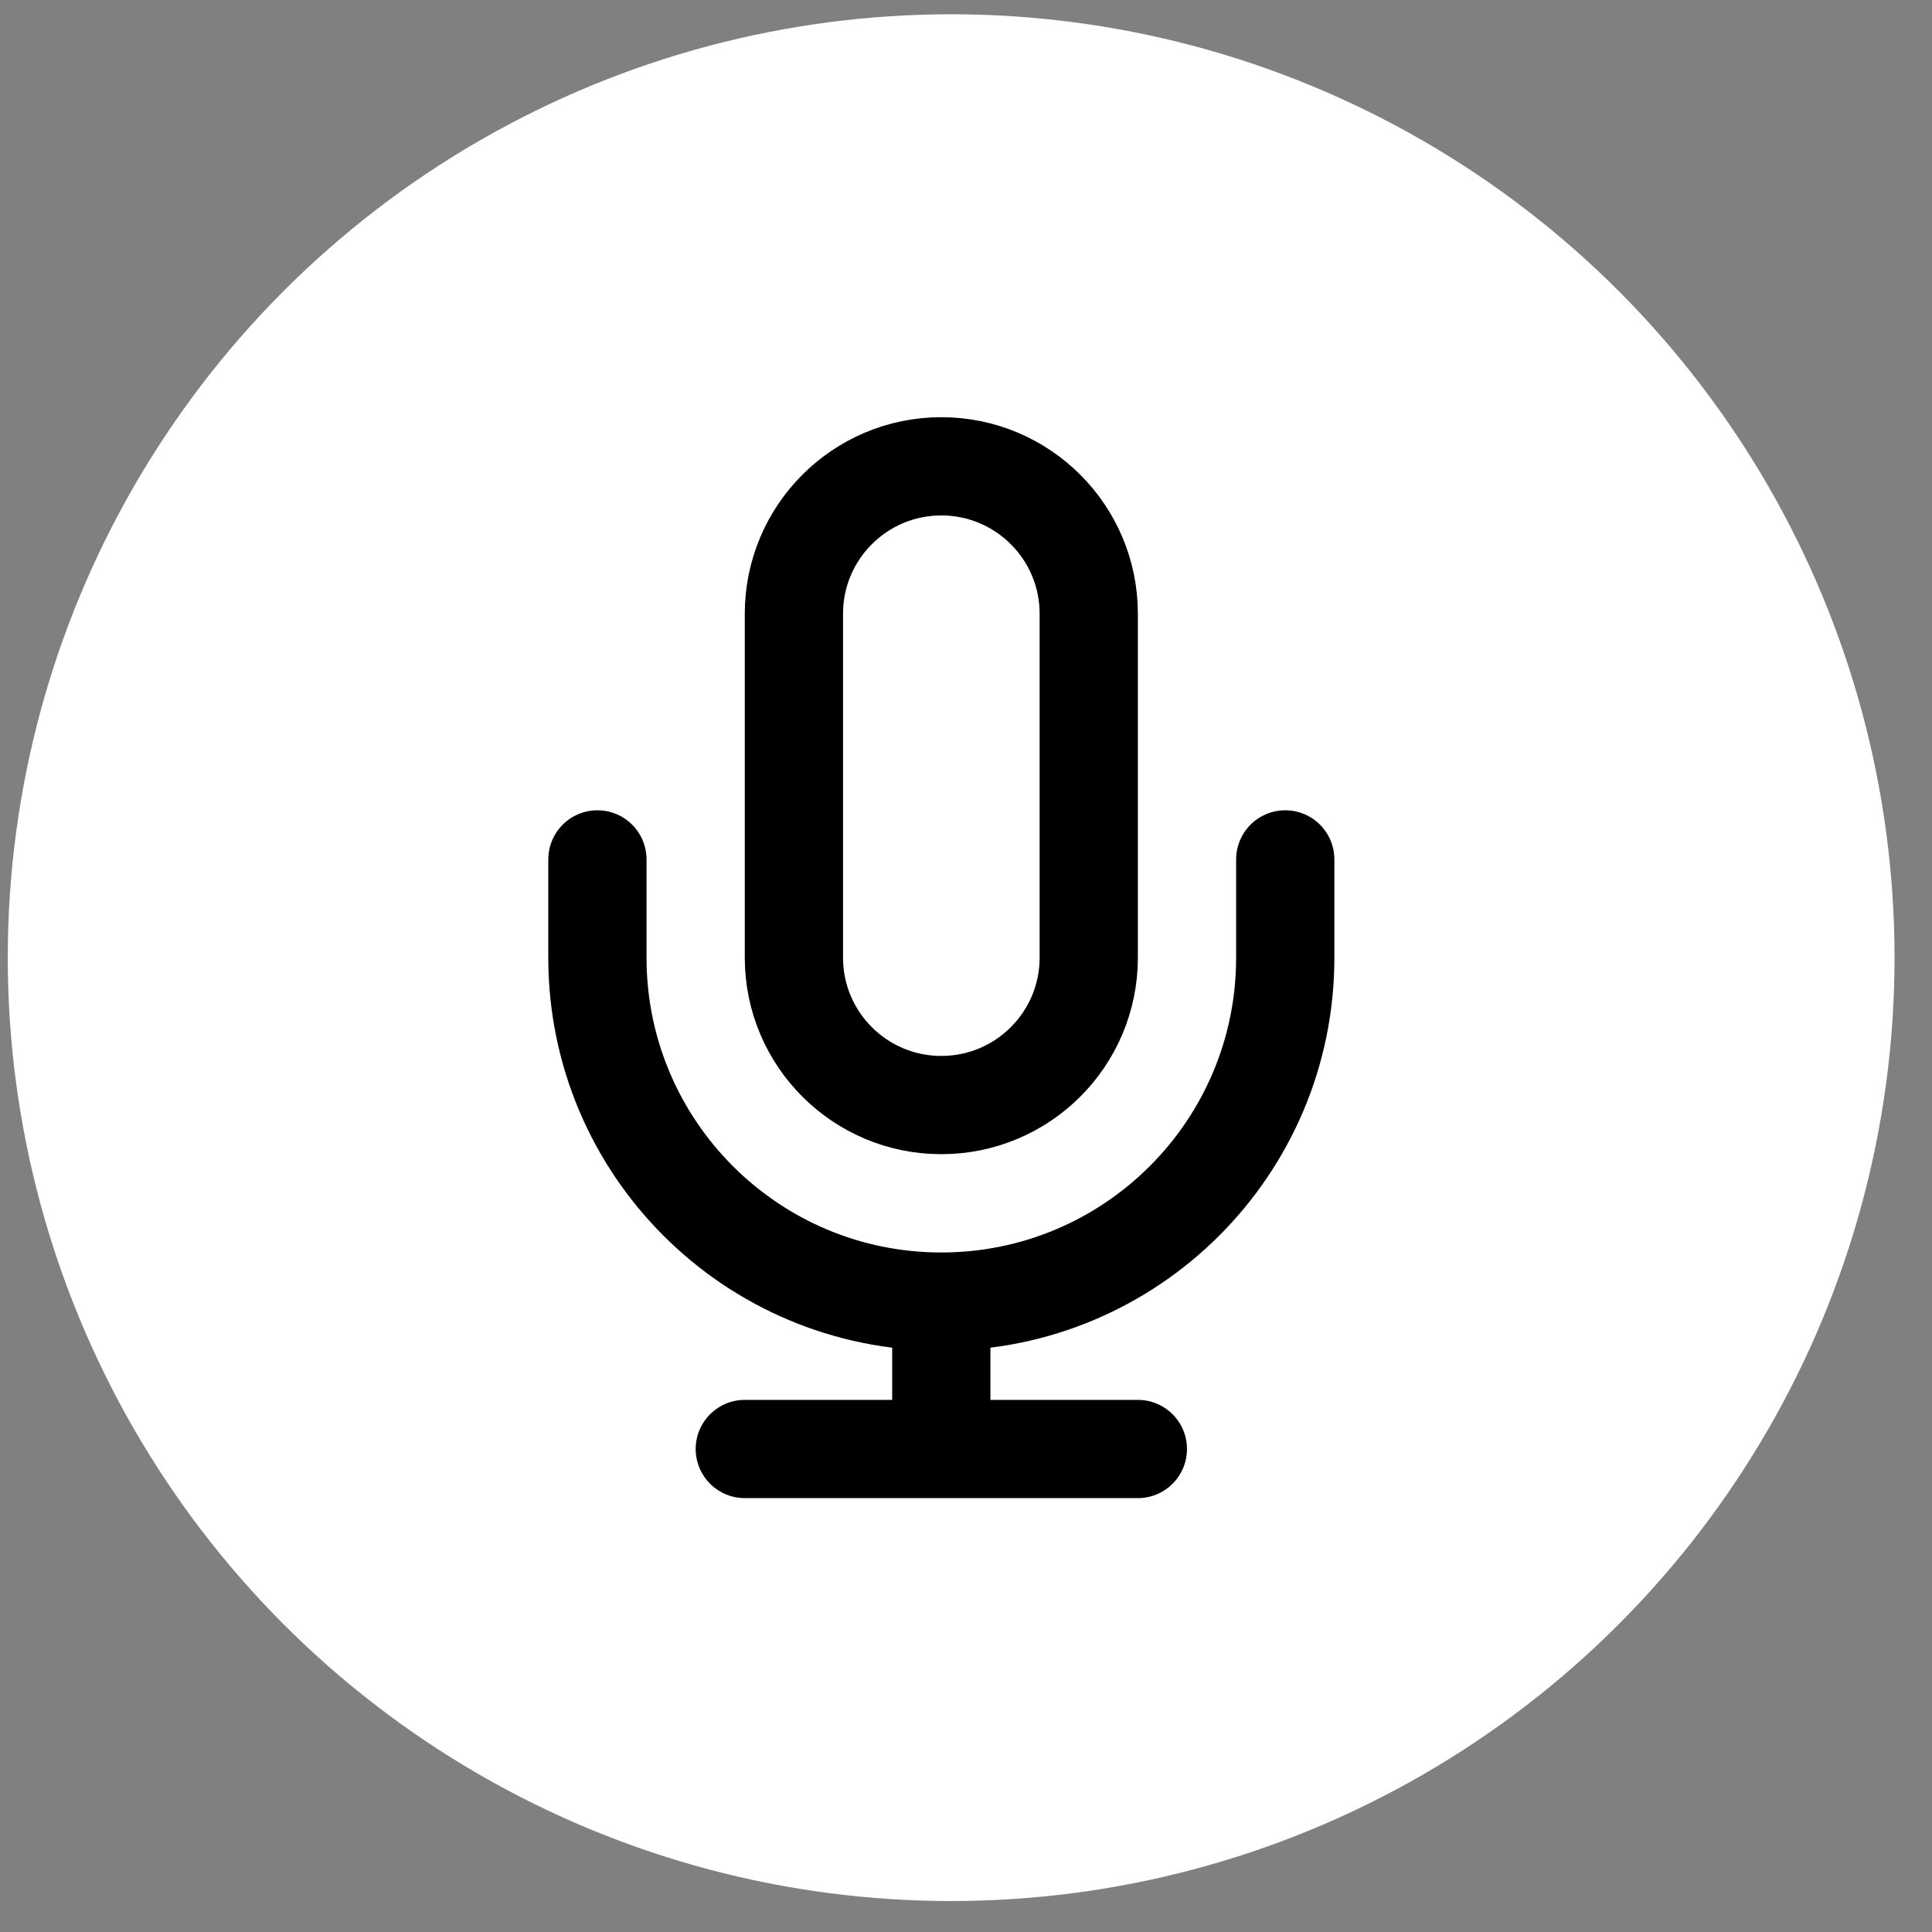
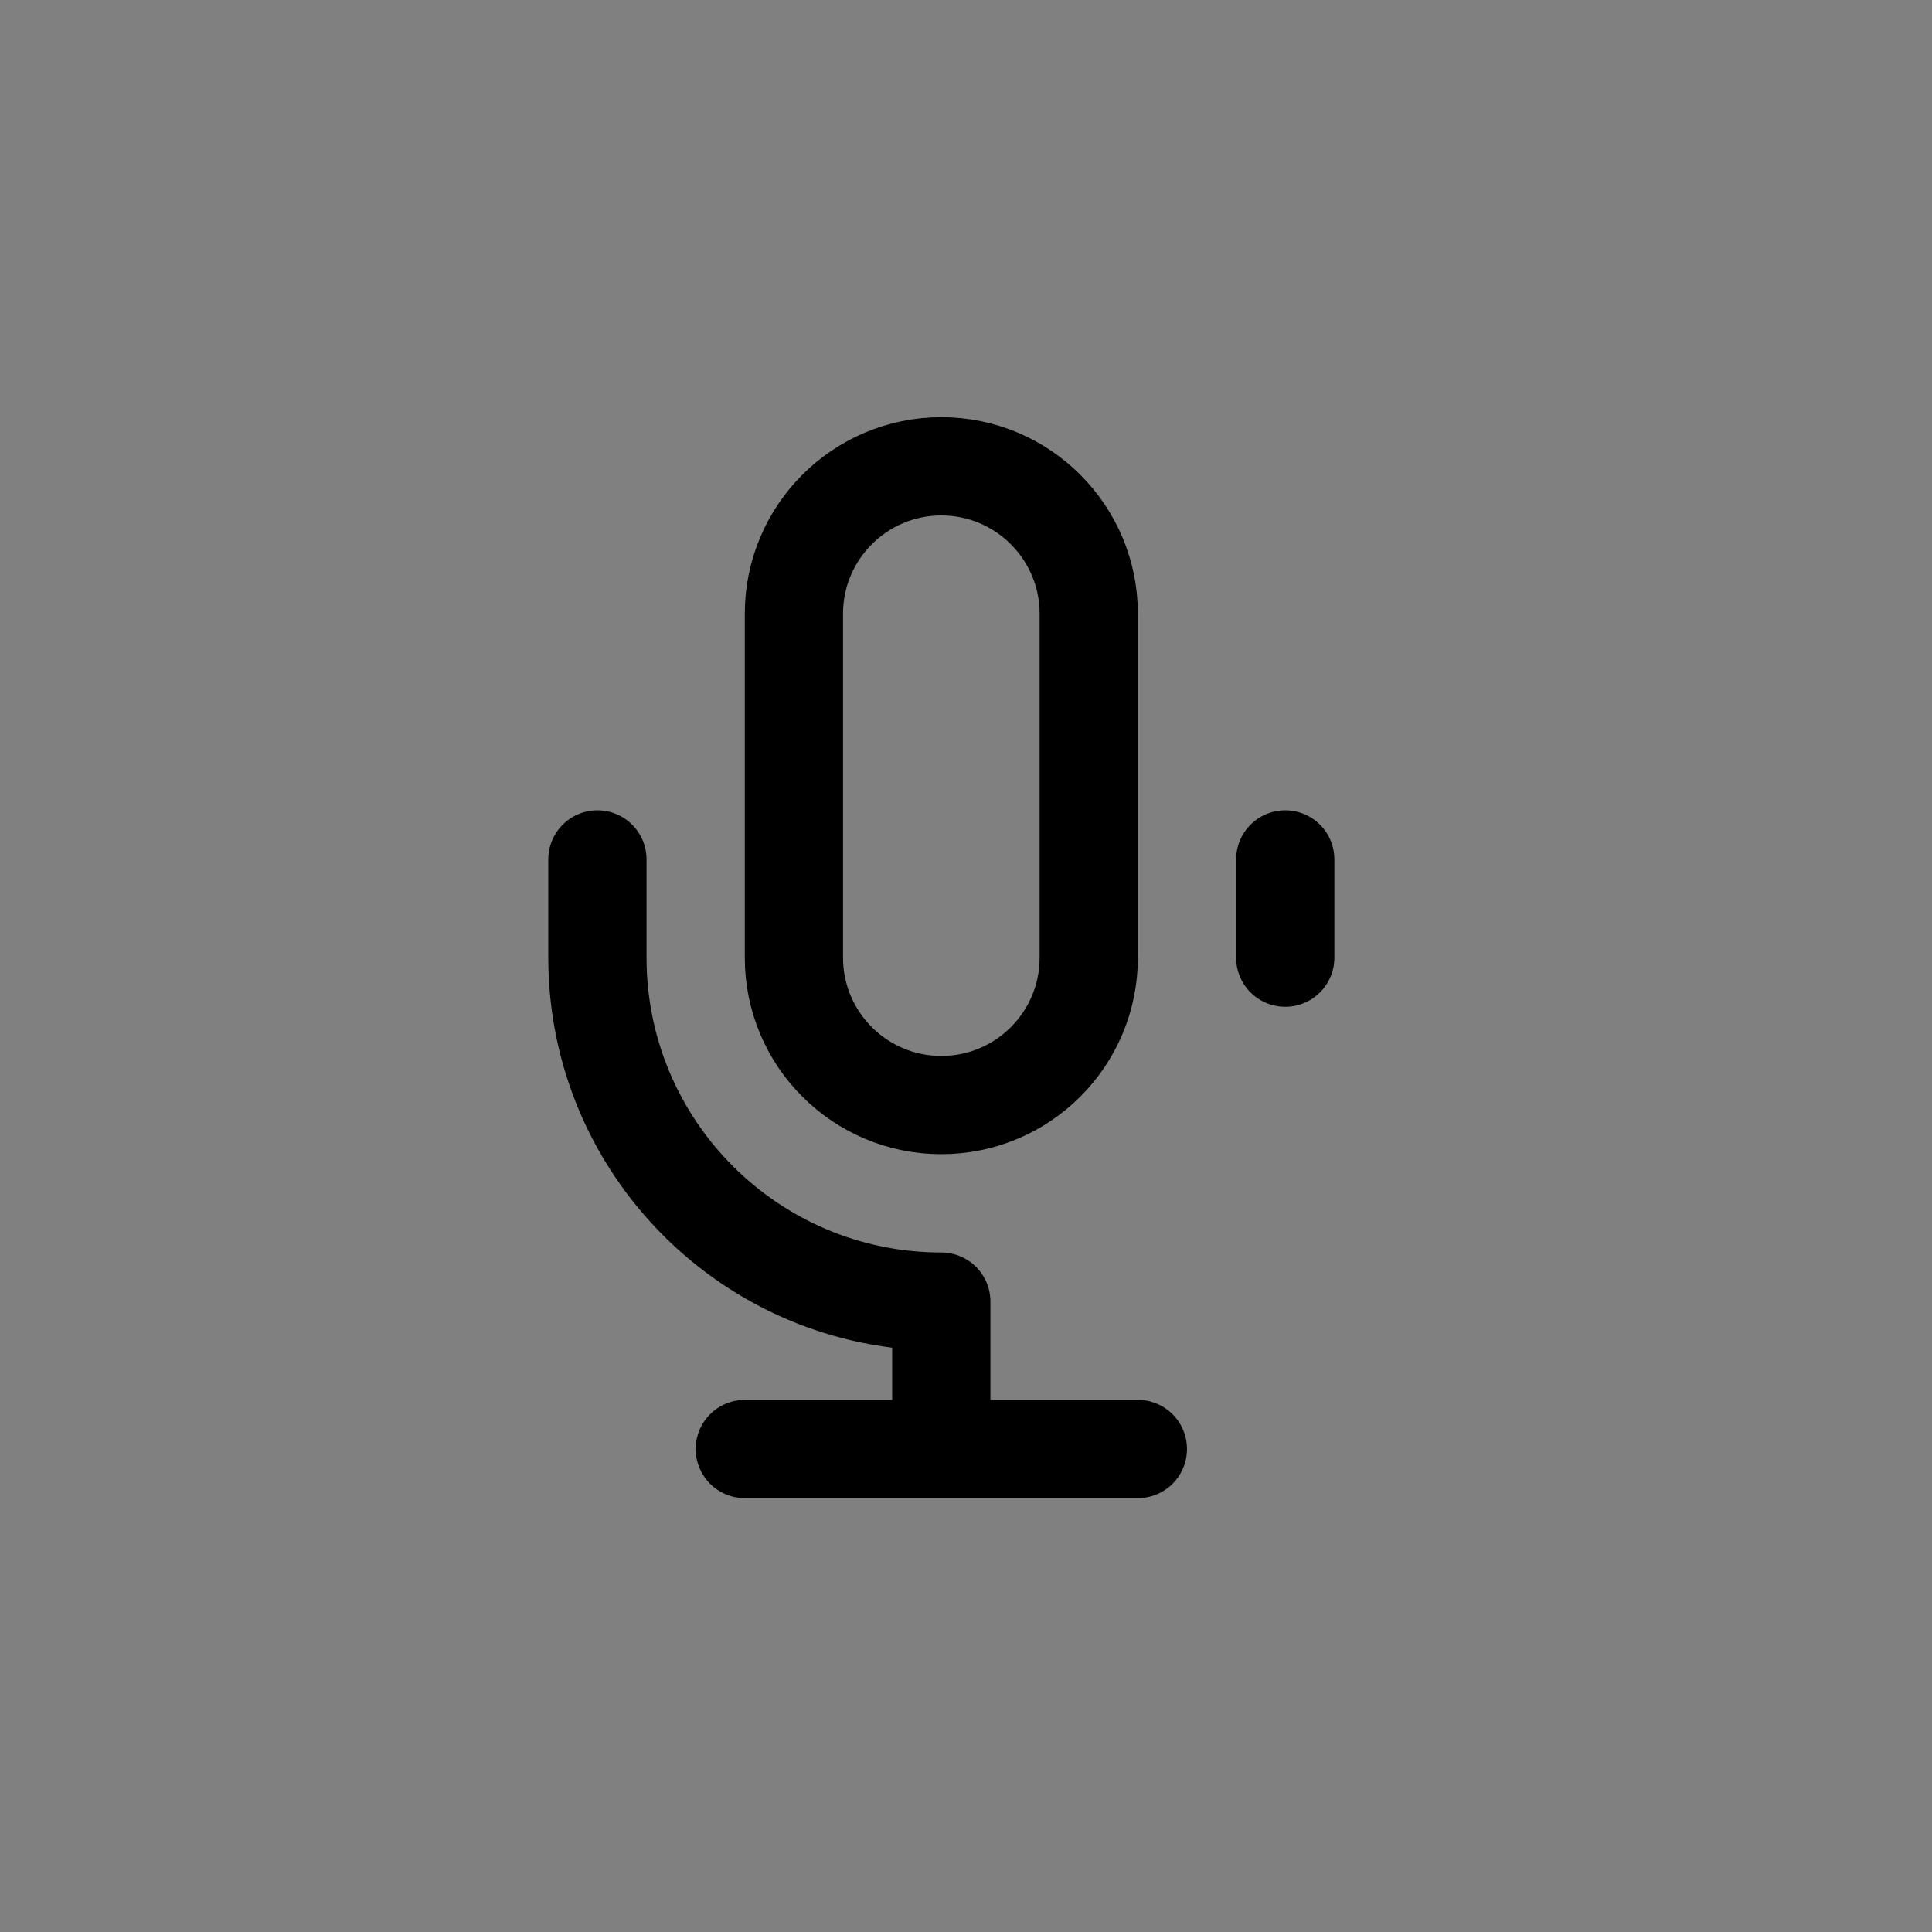
<svg xmlns="http://www.w3.org/2000/svg" width="41" height="41" viewBox="0 0 41 41" fill="none">
  <rect x="0" y="0" width="41" height="41" fill="#808080" stroke="none" />
-   <circle cx="20.185" cy="20.323" r="20.02" fill="white" />
-   <path d="M27.275 18.238V20.323C27.275 24.354 24.008 27.622 19.976 27.622M19.976 27.622C15.945 27.622 12.678 24.354 12.678 20.323V18.238M19.976 27.622V30.75M15.806 30.75H24.147M19.976 23.451C18.249 23.451 16.848 22.051 16.848 20.323V13.024C16.848 11.297 18.249 9.896 19.976 9.896C21.704 9.896 23.105 11.297 23.105 13.024V20.323C23.105 22.051 21.704 23.451 19.976 23.451Z" stroke="black" stroke-width="2.085" stroke-linecap="round" stroke-linejoin="round" />
+   <path d="M27.275 18.238V20.323M19.976 27.622C15.945 27.622 12.678 24.354 12.678 20.323V18.238M19.976 27.622V30.75M15.806 30.75H24.147M19.976 23.451C18.249 23.451 16.848 22.051 16.848 20.323V13.024C16.848 11.297 18.249 9.896 19.976 9.896C21.704 9.896 23.105 11.297 23.105 13.024V20.323C23.105 22.051 21.704 23.451 19.976 23.451Z" stroke="black" stroke-width="2.085" stroke-linecap="round" stroke-linejoin="round" />
</svg>